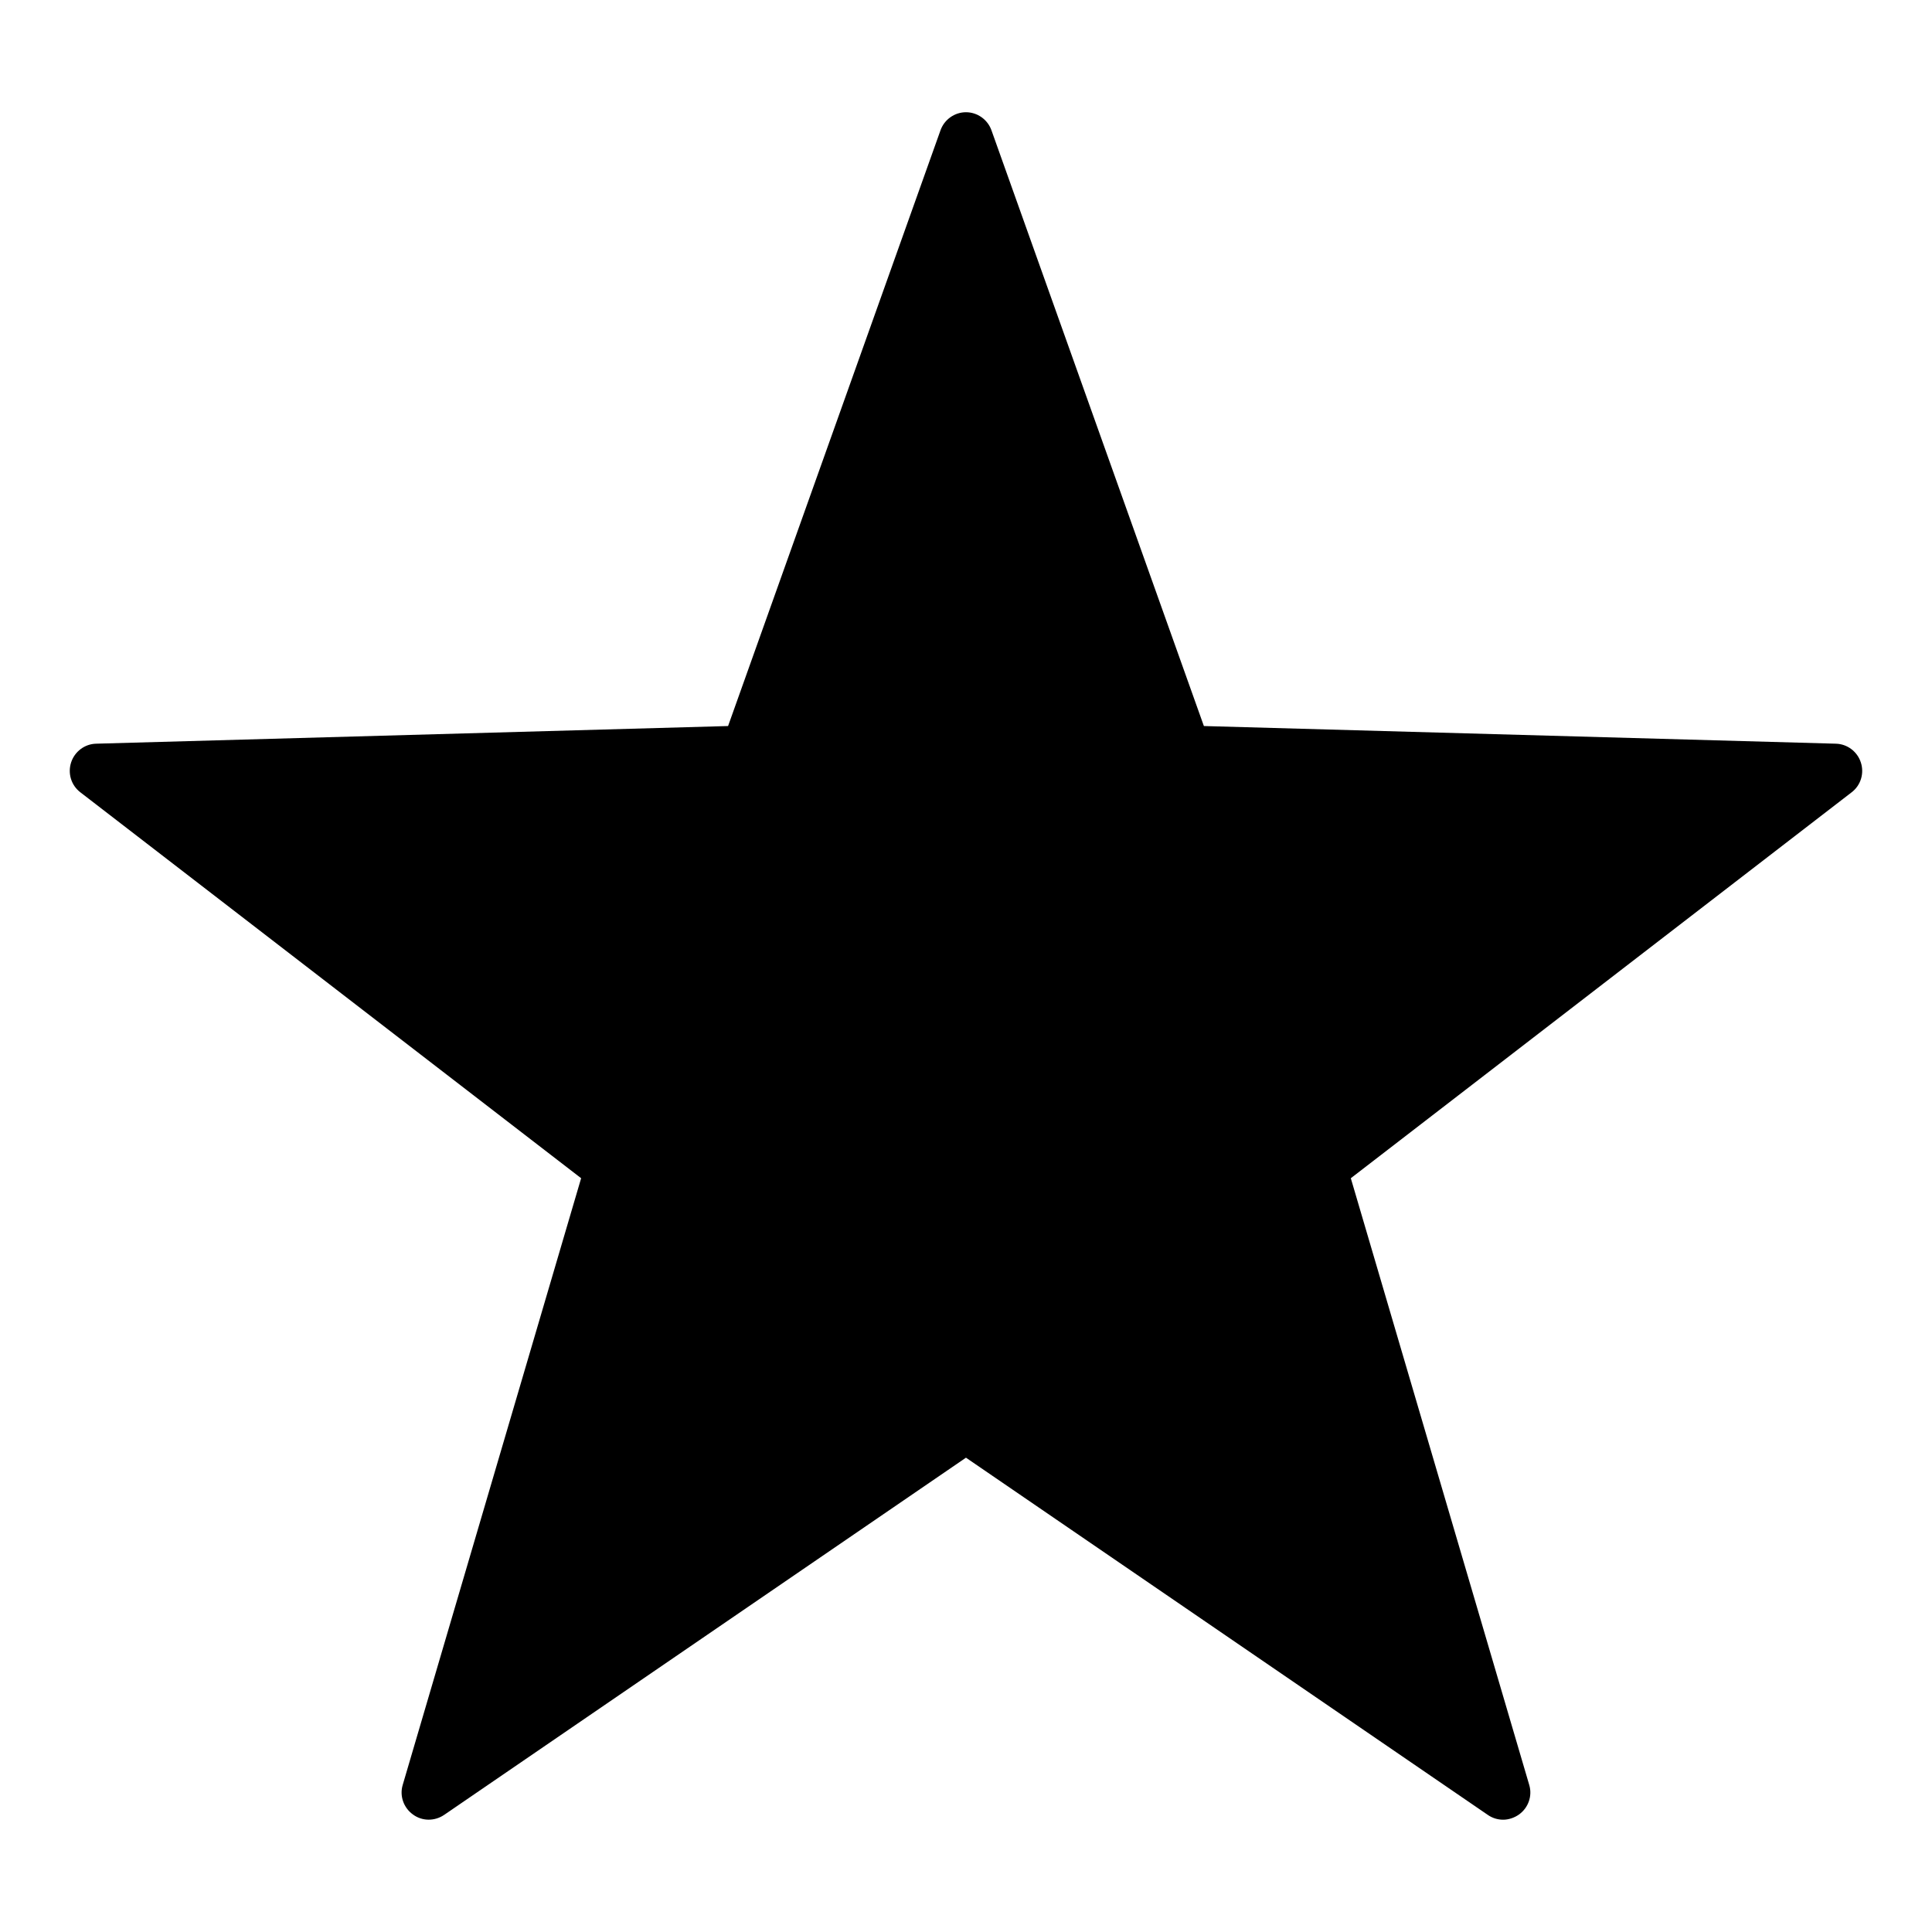
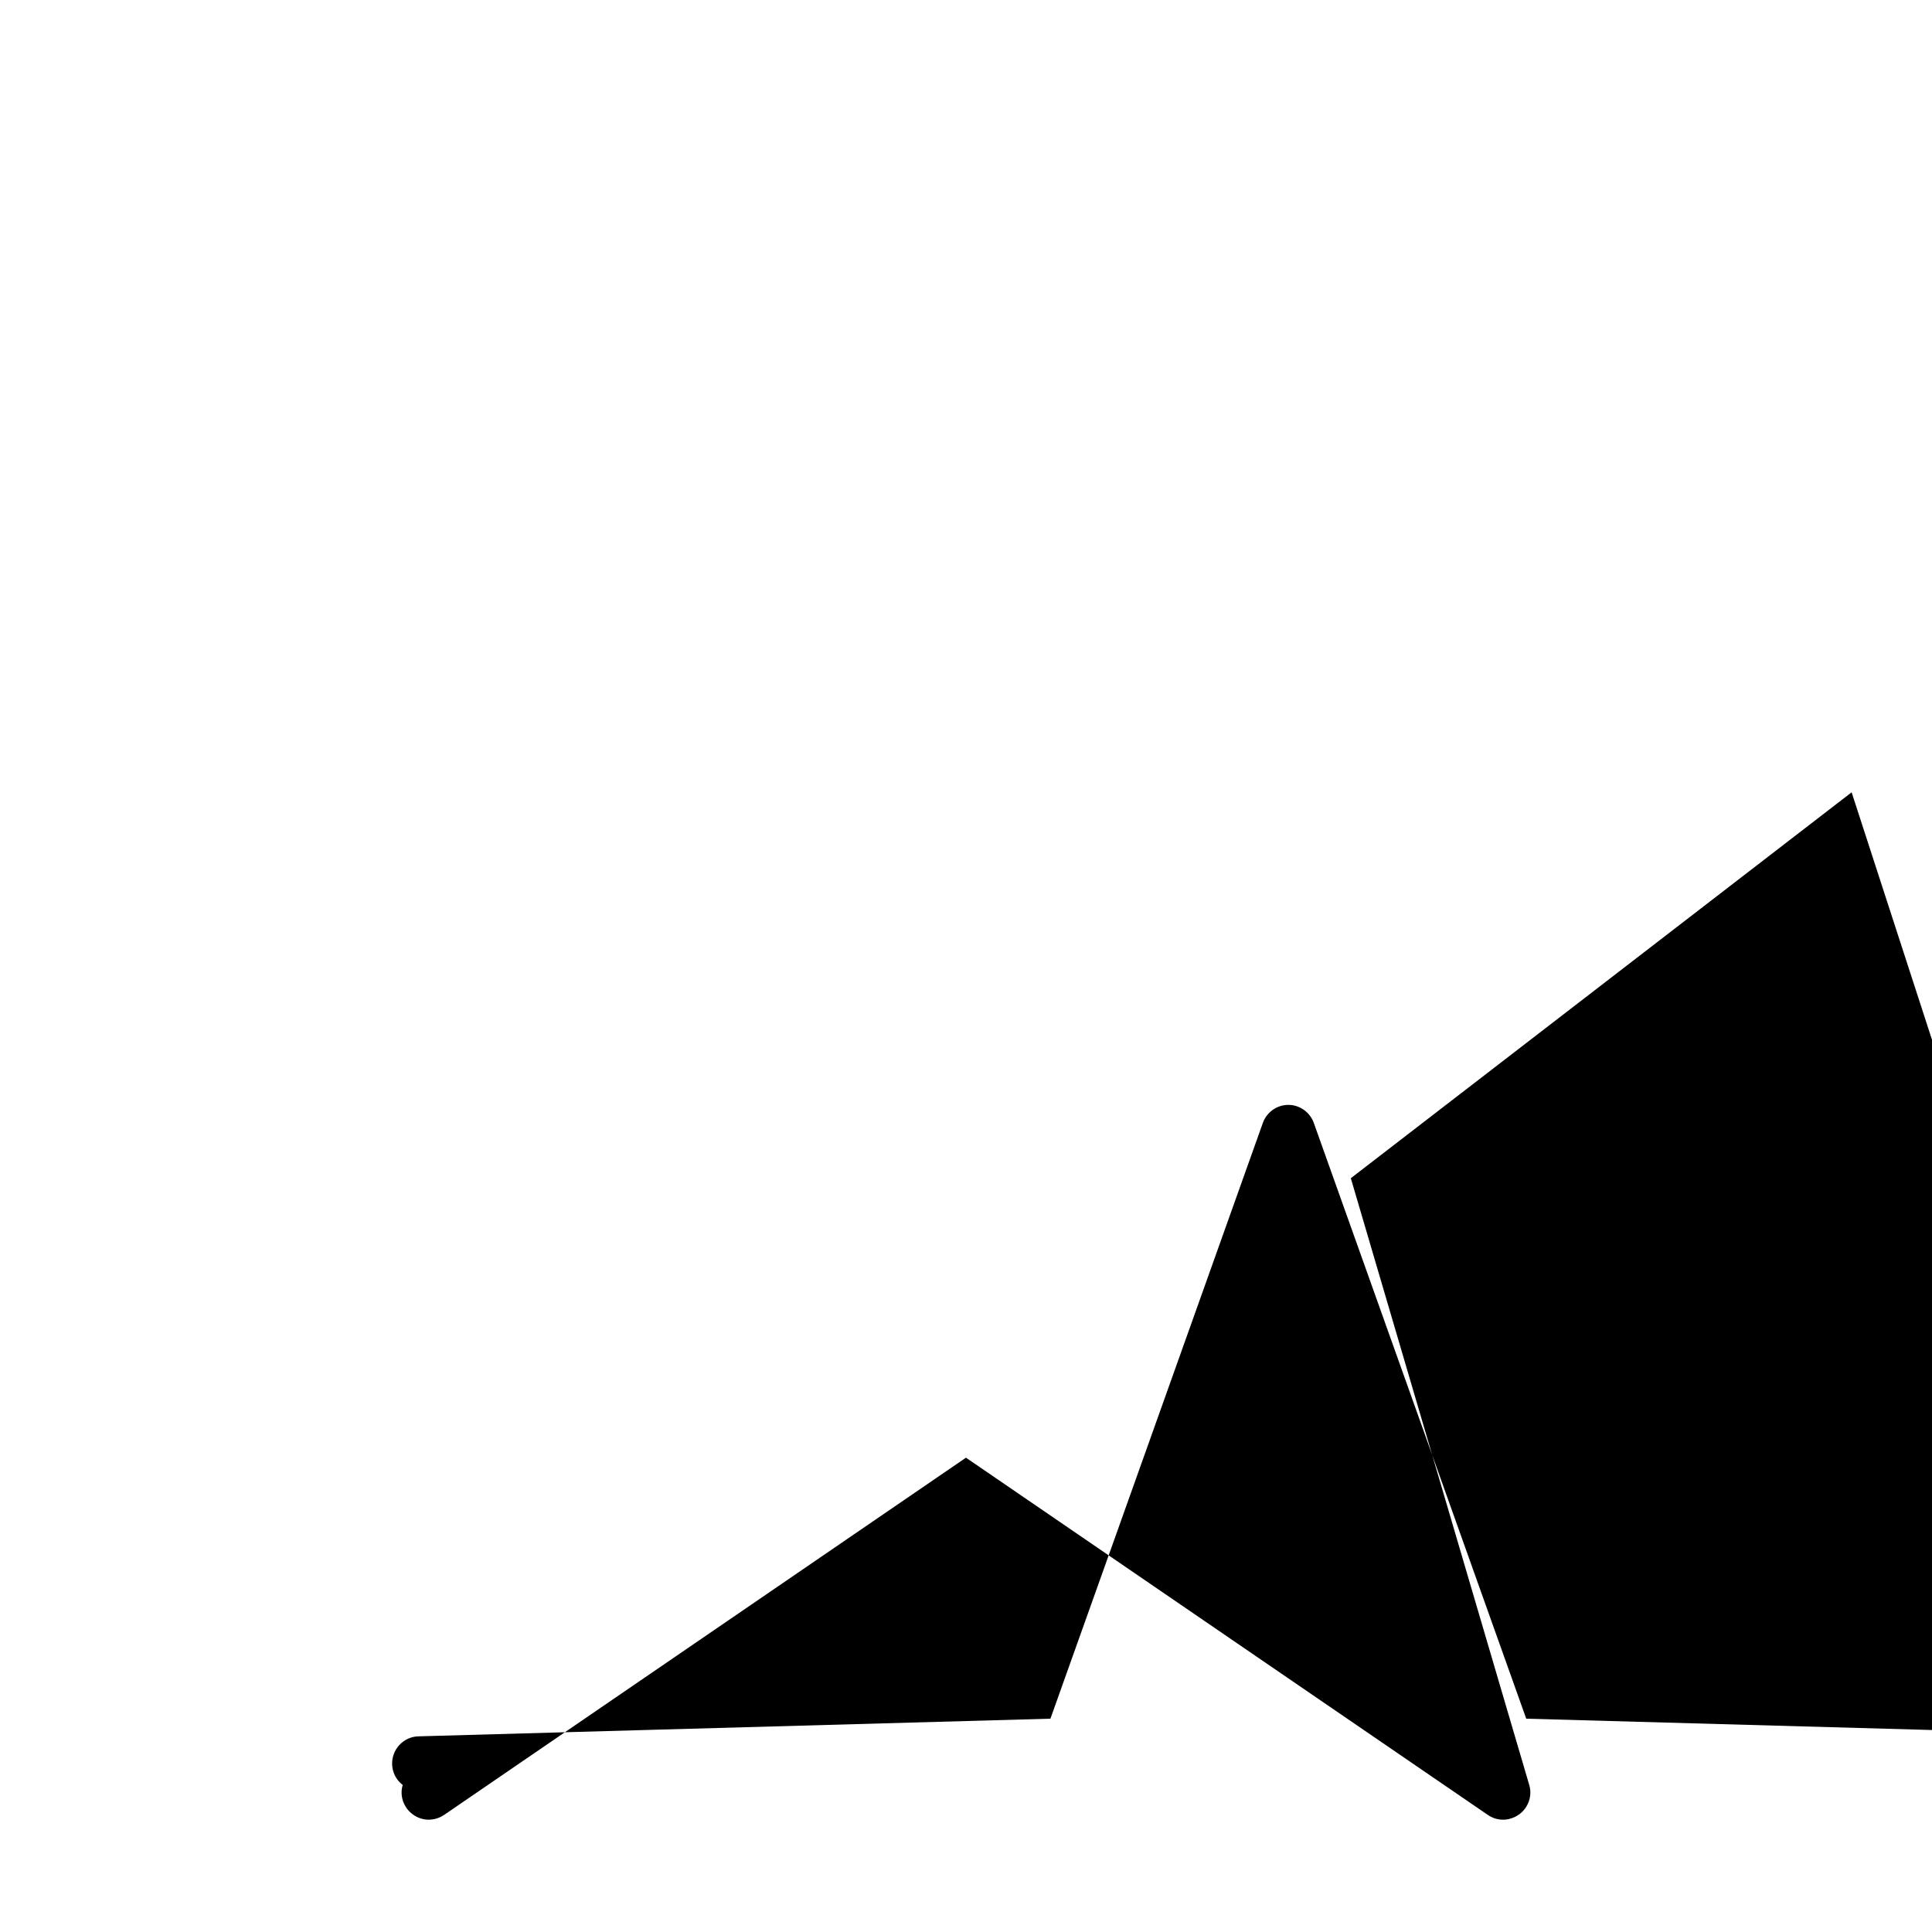
<svg xmlns="http://www.w3.org/2000/svg" fill="#000000" width="800px" height="800px" version="1.1" viewBox="144 144 512 512">
-   <path d="m634.7 353.97-132.72 102.27 47.285 160.79c0.863 2.879-0.215 6.047-2.734 7.844-1.223 0.863-2.734 1.367-4.176 1.367-1.438 0-2.879-0.434-4.102-1.297l-138.26-94.645-138.26 94.645c-2.519 1.727-5.828 1.727-8.277-0.07-2.519-1.801-3.598-4.965-2.734-7.844l47.285-160.79-132.71-102.27c-2.449-1.871-3.383-5.039-2.449-7.918 0.938-2.879 3.598-4.894 6.621-4.965l167.48-4.68 56.281-157.84c1.008-2.879 3.742-4.824 6.766-4.824 3.023 0 5.758 1.945 6.766 4.824l56.281 157.84 167.48 4.68c3.023 0.07 5.688 2.086 6.621 4.965 0.941 2.879 0.004 6.047-2.441 7.918z" />
+   <path d="m634.7 353.97-132.72 102.27 47.285 160.79c0.863 2.879-0.215 6.047-2.734 7.844-1.223 0.863-2.734 1.367-4.176 1.367-1.438 0-2.879-0.434-4.102-1.297l-138.26-94.645-138.26 94.645c-2.519 1.727-5.828 1.727-8.277-0.07-2.519-1.801-3.598-4.965-2.734-7.844c-2.449-1.871-3.383-5.039-2.449-7.918 0.938-2.879 3.598-4.894 6.621-4.965l167.48-4.68 56.281-157.84c1.008-2.879 3.742-4.824 6.766-4.824 3.023 0 5.758 1.945 6.766 4.824l56.281 157.84 167.48 4.68c3.023 0.07 5.688 2.086 6.621 4.965 0.941 2.879 0.004 6.047-2.441 7.918z" />
</svg>